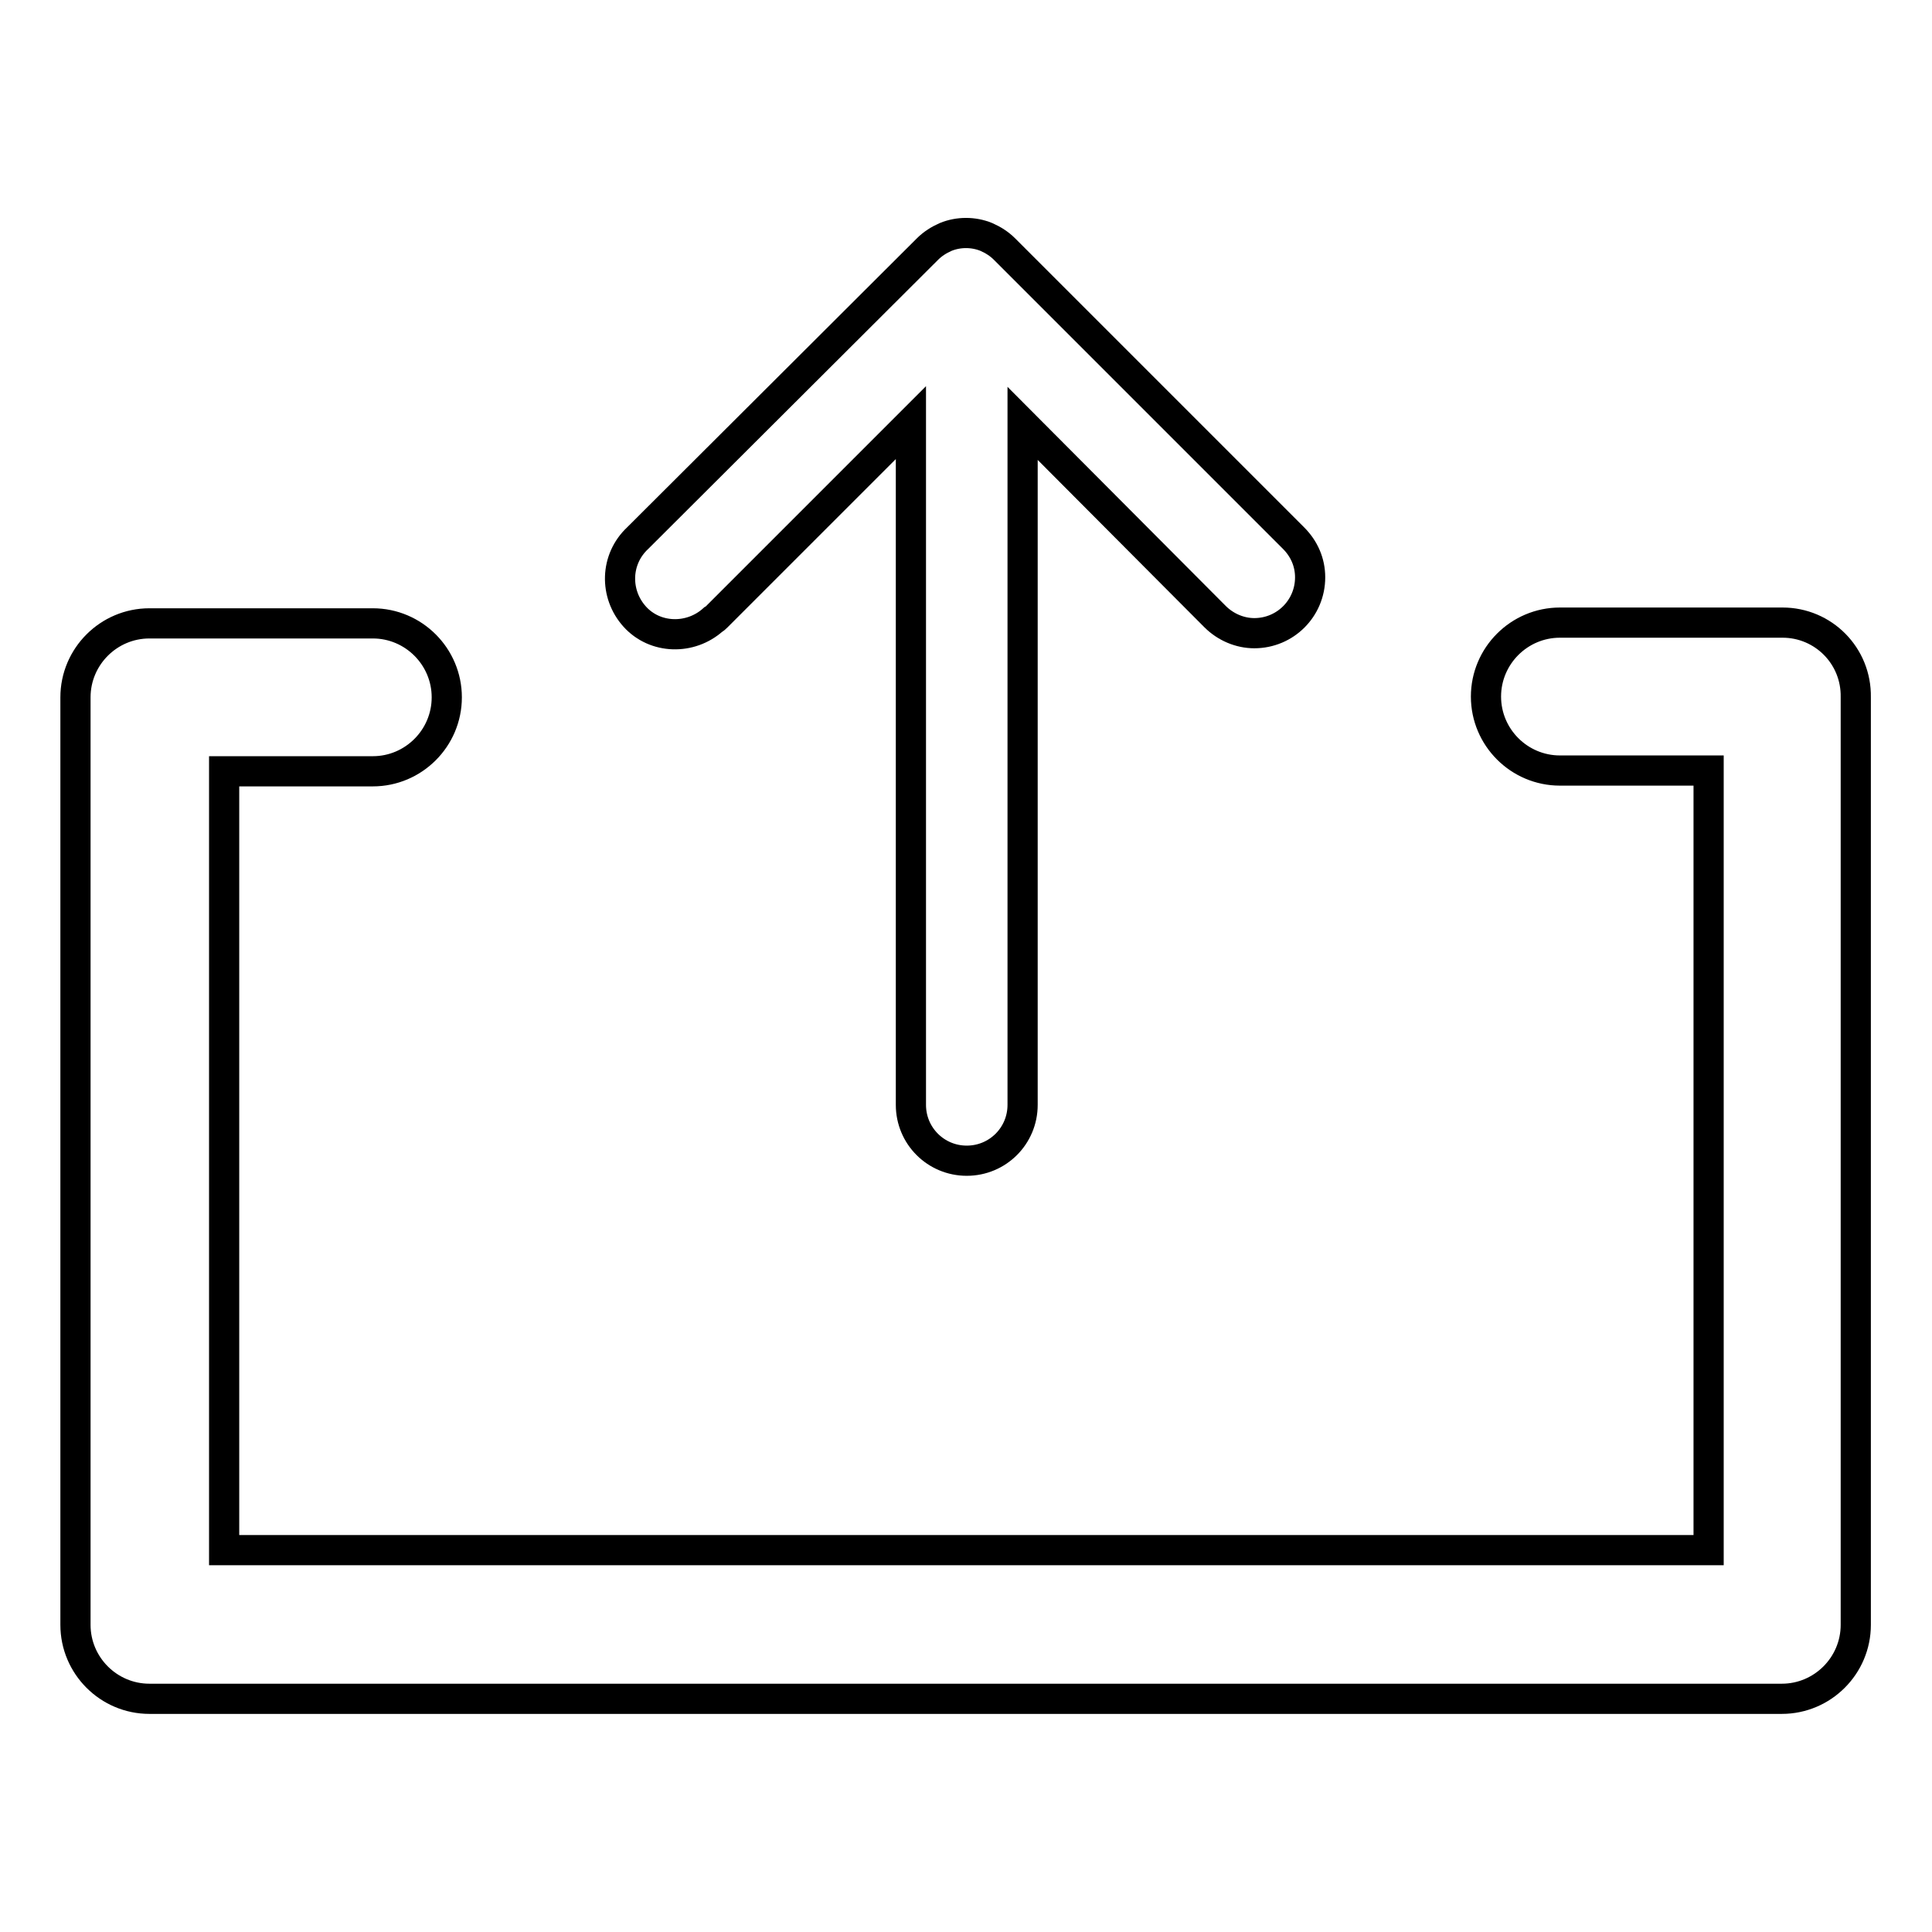
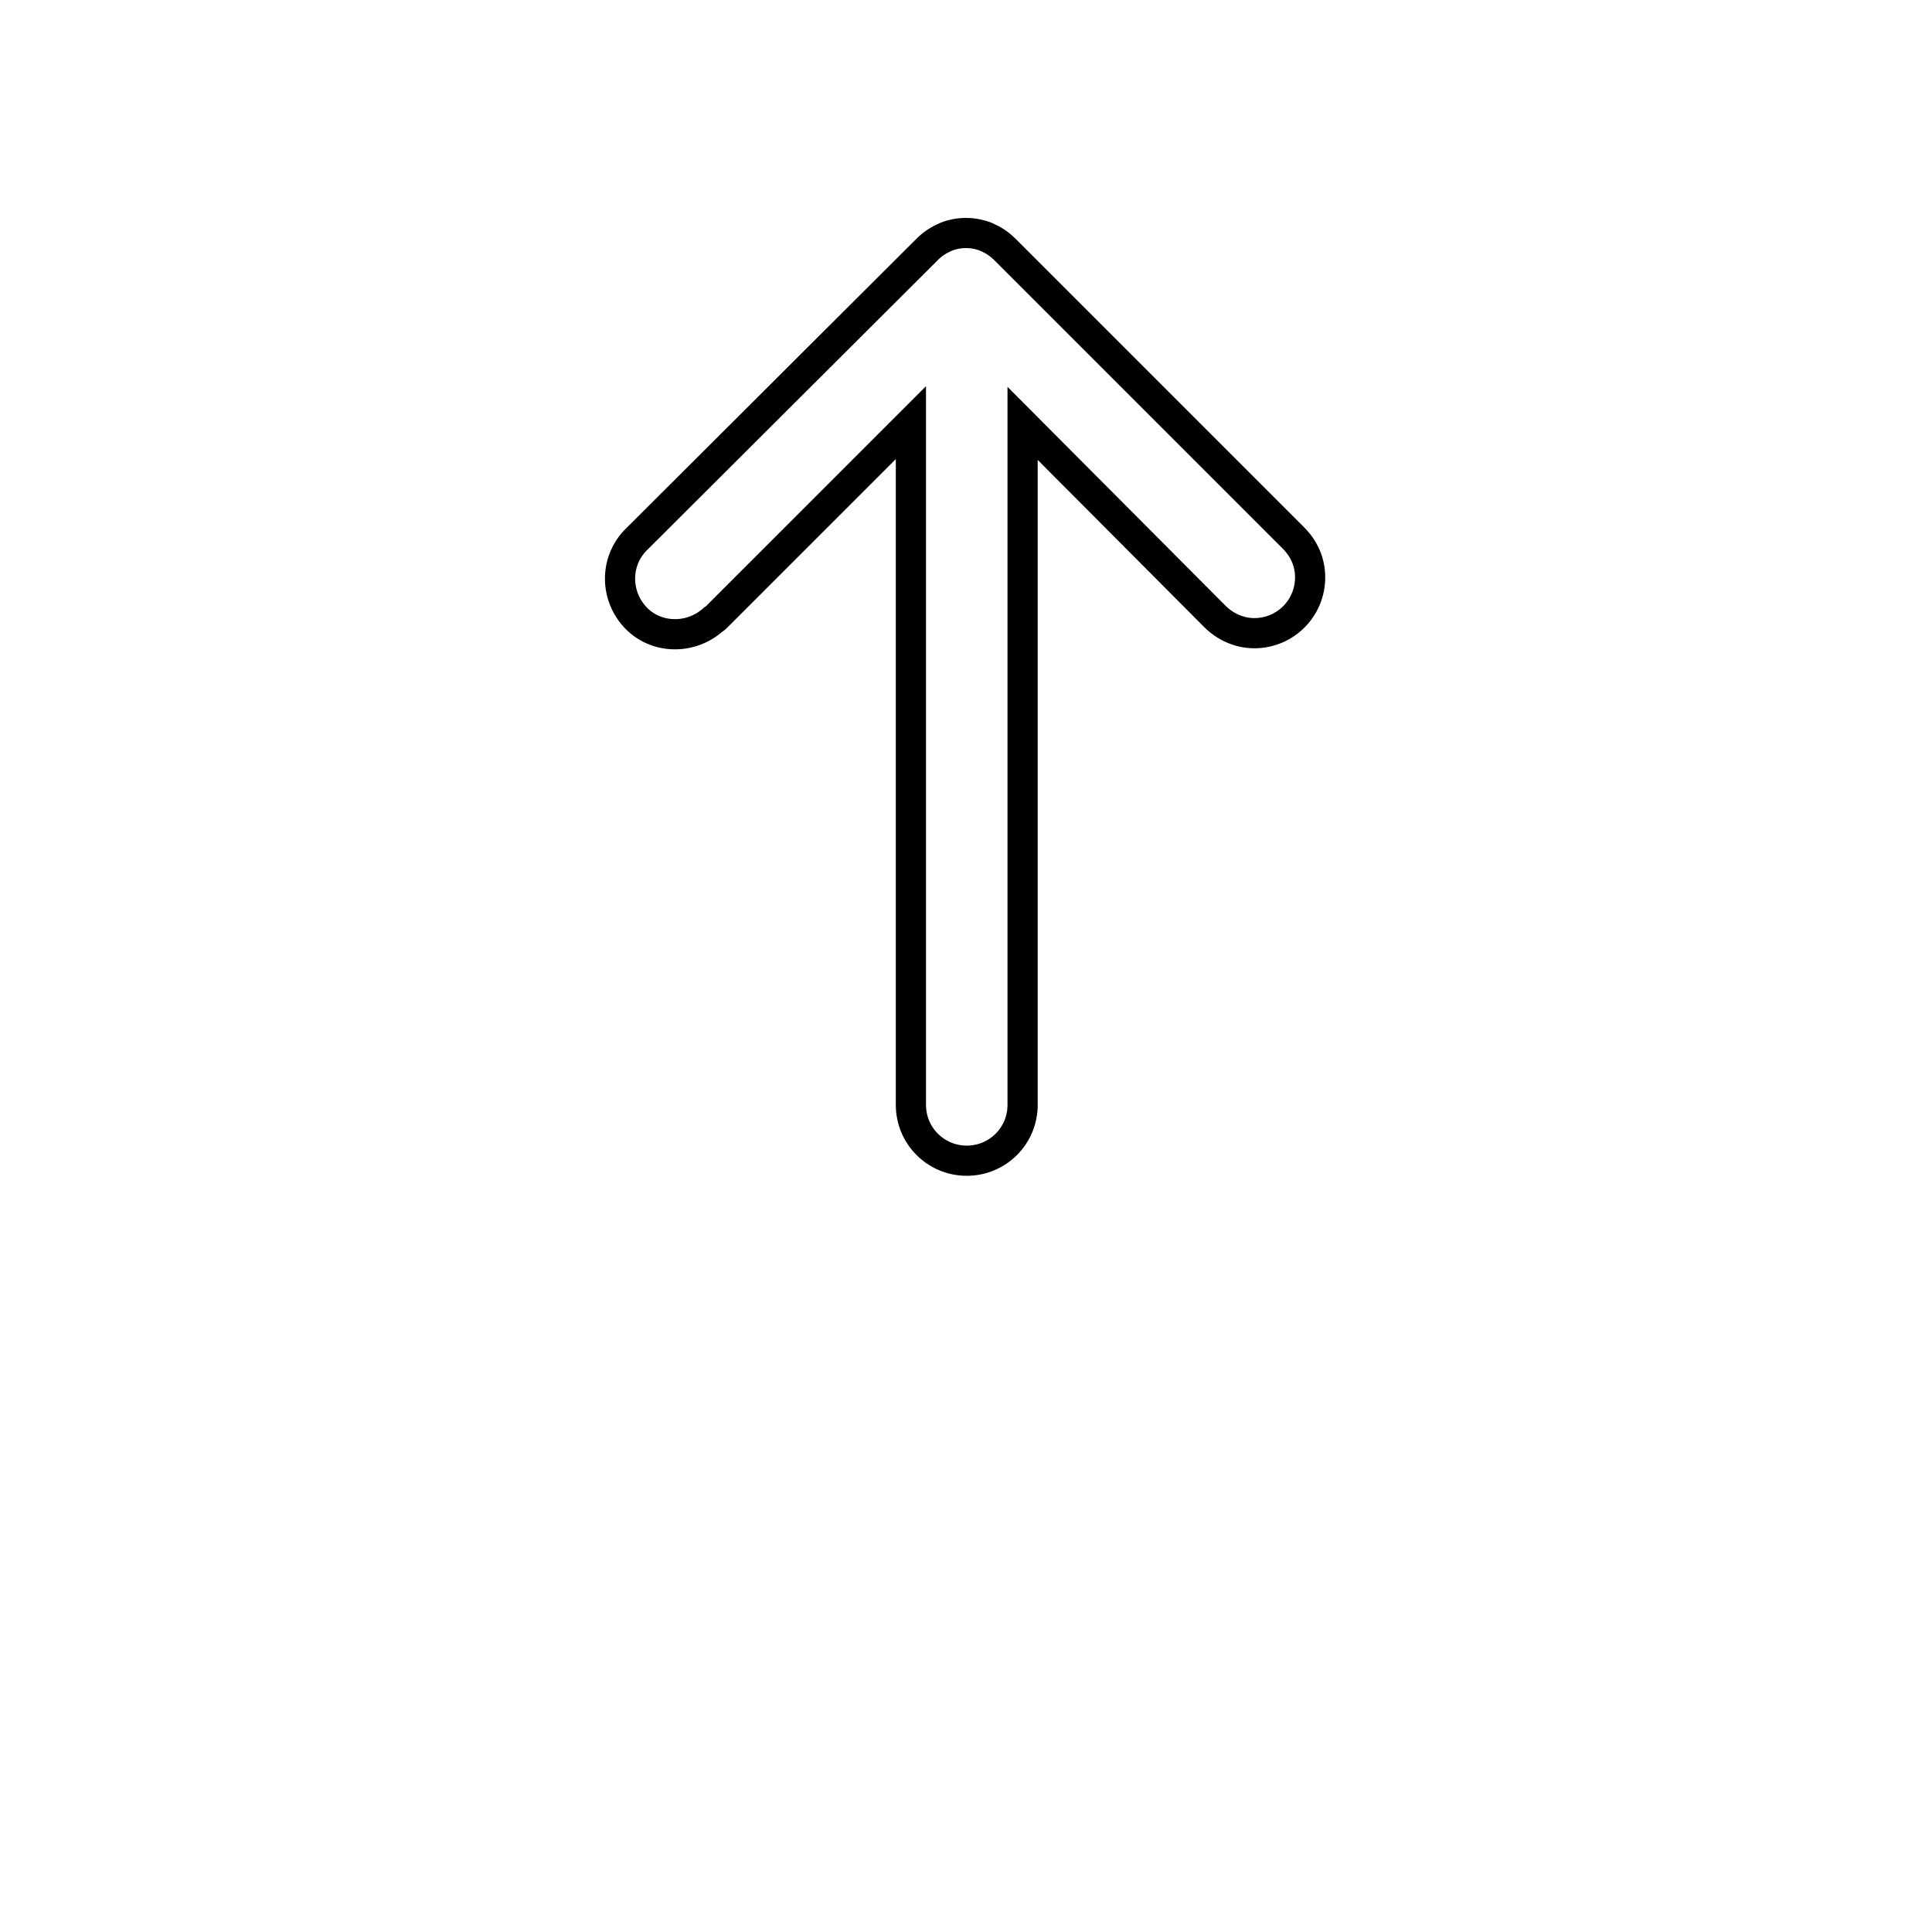
<svg xmlns="http://www.w3.org/2000/svg" version="1.1" x="0px" y="0px" viewBox="0 0 256 256" enable-background="new 0 0 256 256" xml:space="preserve">
  <g>
-     <path stroke-width="4" fill-opacity="0" stroke="#000000" d="M236.2,82.5h-29.5c-5.4,0-9.8,4.4-9.8,9.8c0,5.4,4.4,9.8,9.8,9.8h19.7v103.3H29.7V102.2h19.7 c5.4,0,9.8-4.4,9.8-9.8c0-5.4-4.4-9.8-9.8-9.8H19.8c-5.4,0-9.8,4.4-9.8,9.8l0,0v122.9c0,5.4,4.4,9.8,9.8,9.8h216.3 c5.4,0,9.8-4.4,9.8-9.8l0,0V92.4C246,86.9,241.6,82.5,236.2,82.5L236.2,82.5z" />
    <path stroke-width="4" fill-opacity="0" stroke="#000000" d="M95,81.7l25.7-25.7v90.4c0,4.1,3.3,7.4,7.4,7.4c4.1,0,7.4-3.3,7.4-7.4V56.1L161,81.7 c1.4,1.4,3.3,2.2,5.2,2.2c4.1,0,7.4-3.3,7.4-7.4c0-2-0.8-3.8-2.2-5.2l-38.3-38.3c-0.7-0.7-1.5-1.2-2.4-1.6c-1.7-0.7-3.7-0.7-5.4,0 c-0.9,0.4-1.7,0.9-2.4,1.6L84.5,71.3c-3,2.8-3.1,7.4-0.4,10.4s7.4,3.1,10.4,0.4C94.7,82,94.8,81.9,95,81.7z" />
  </g>
</svg>